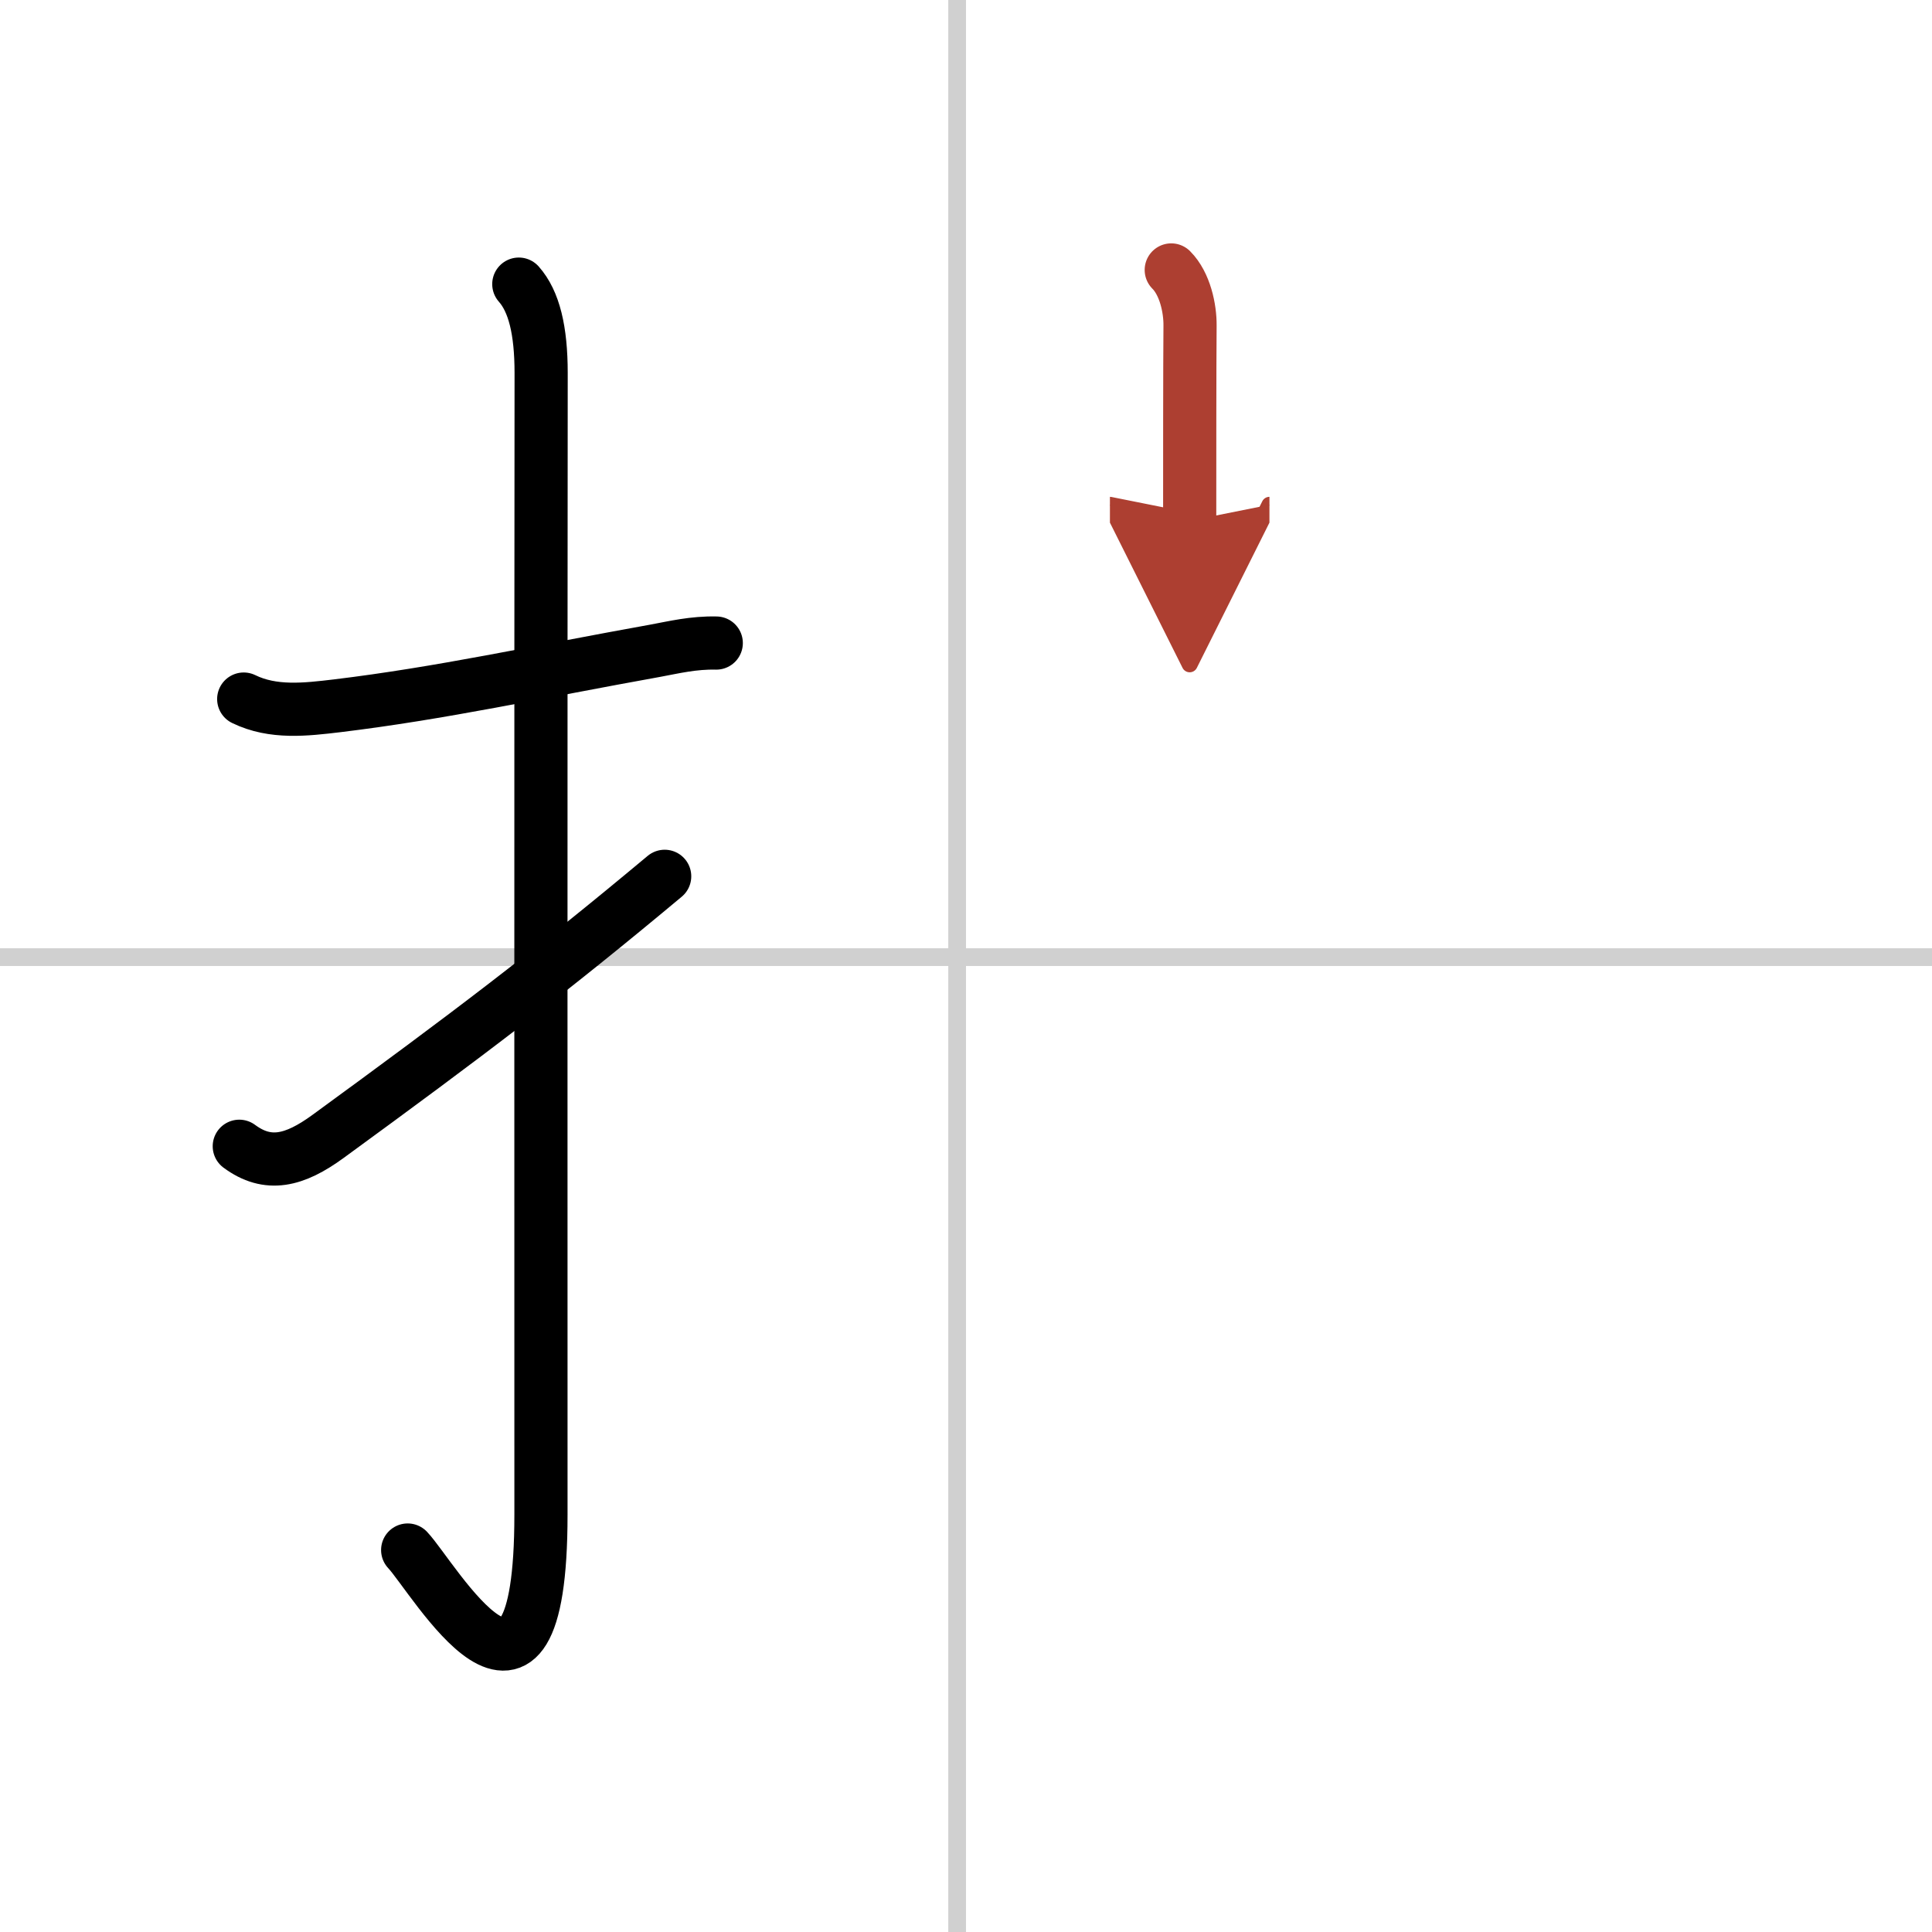
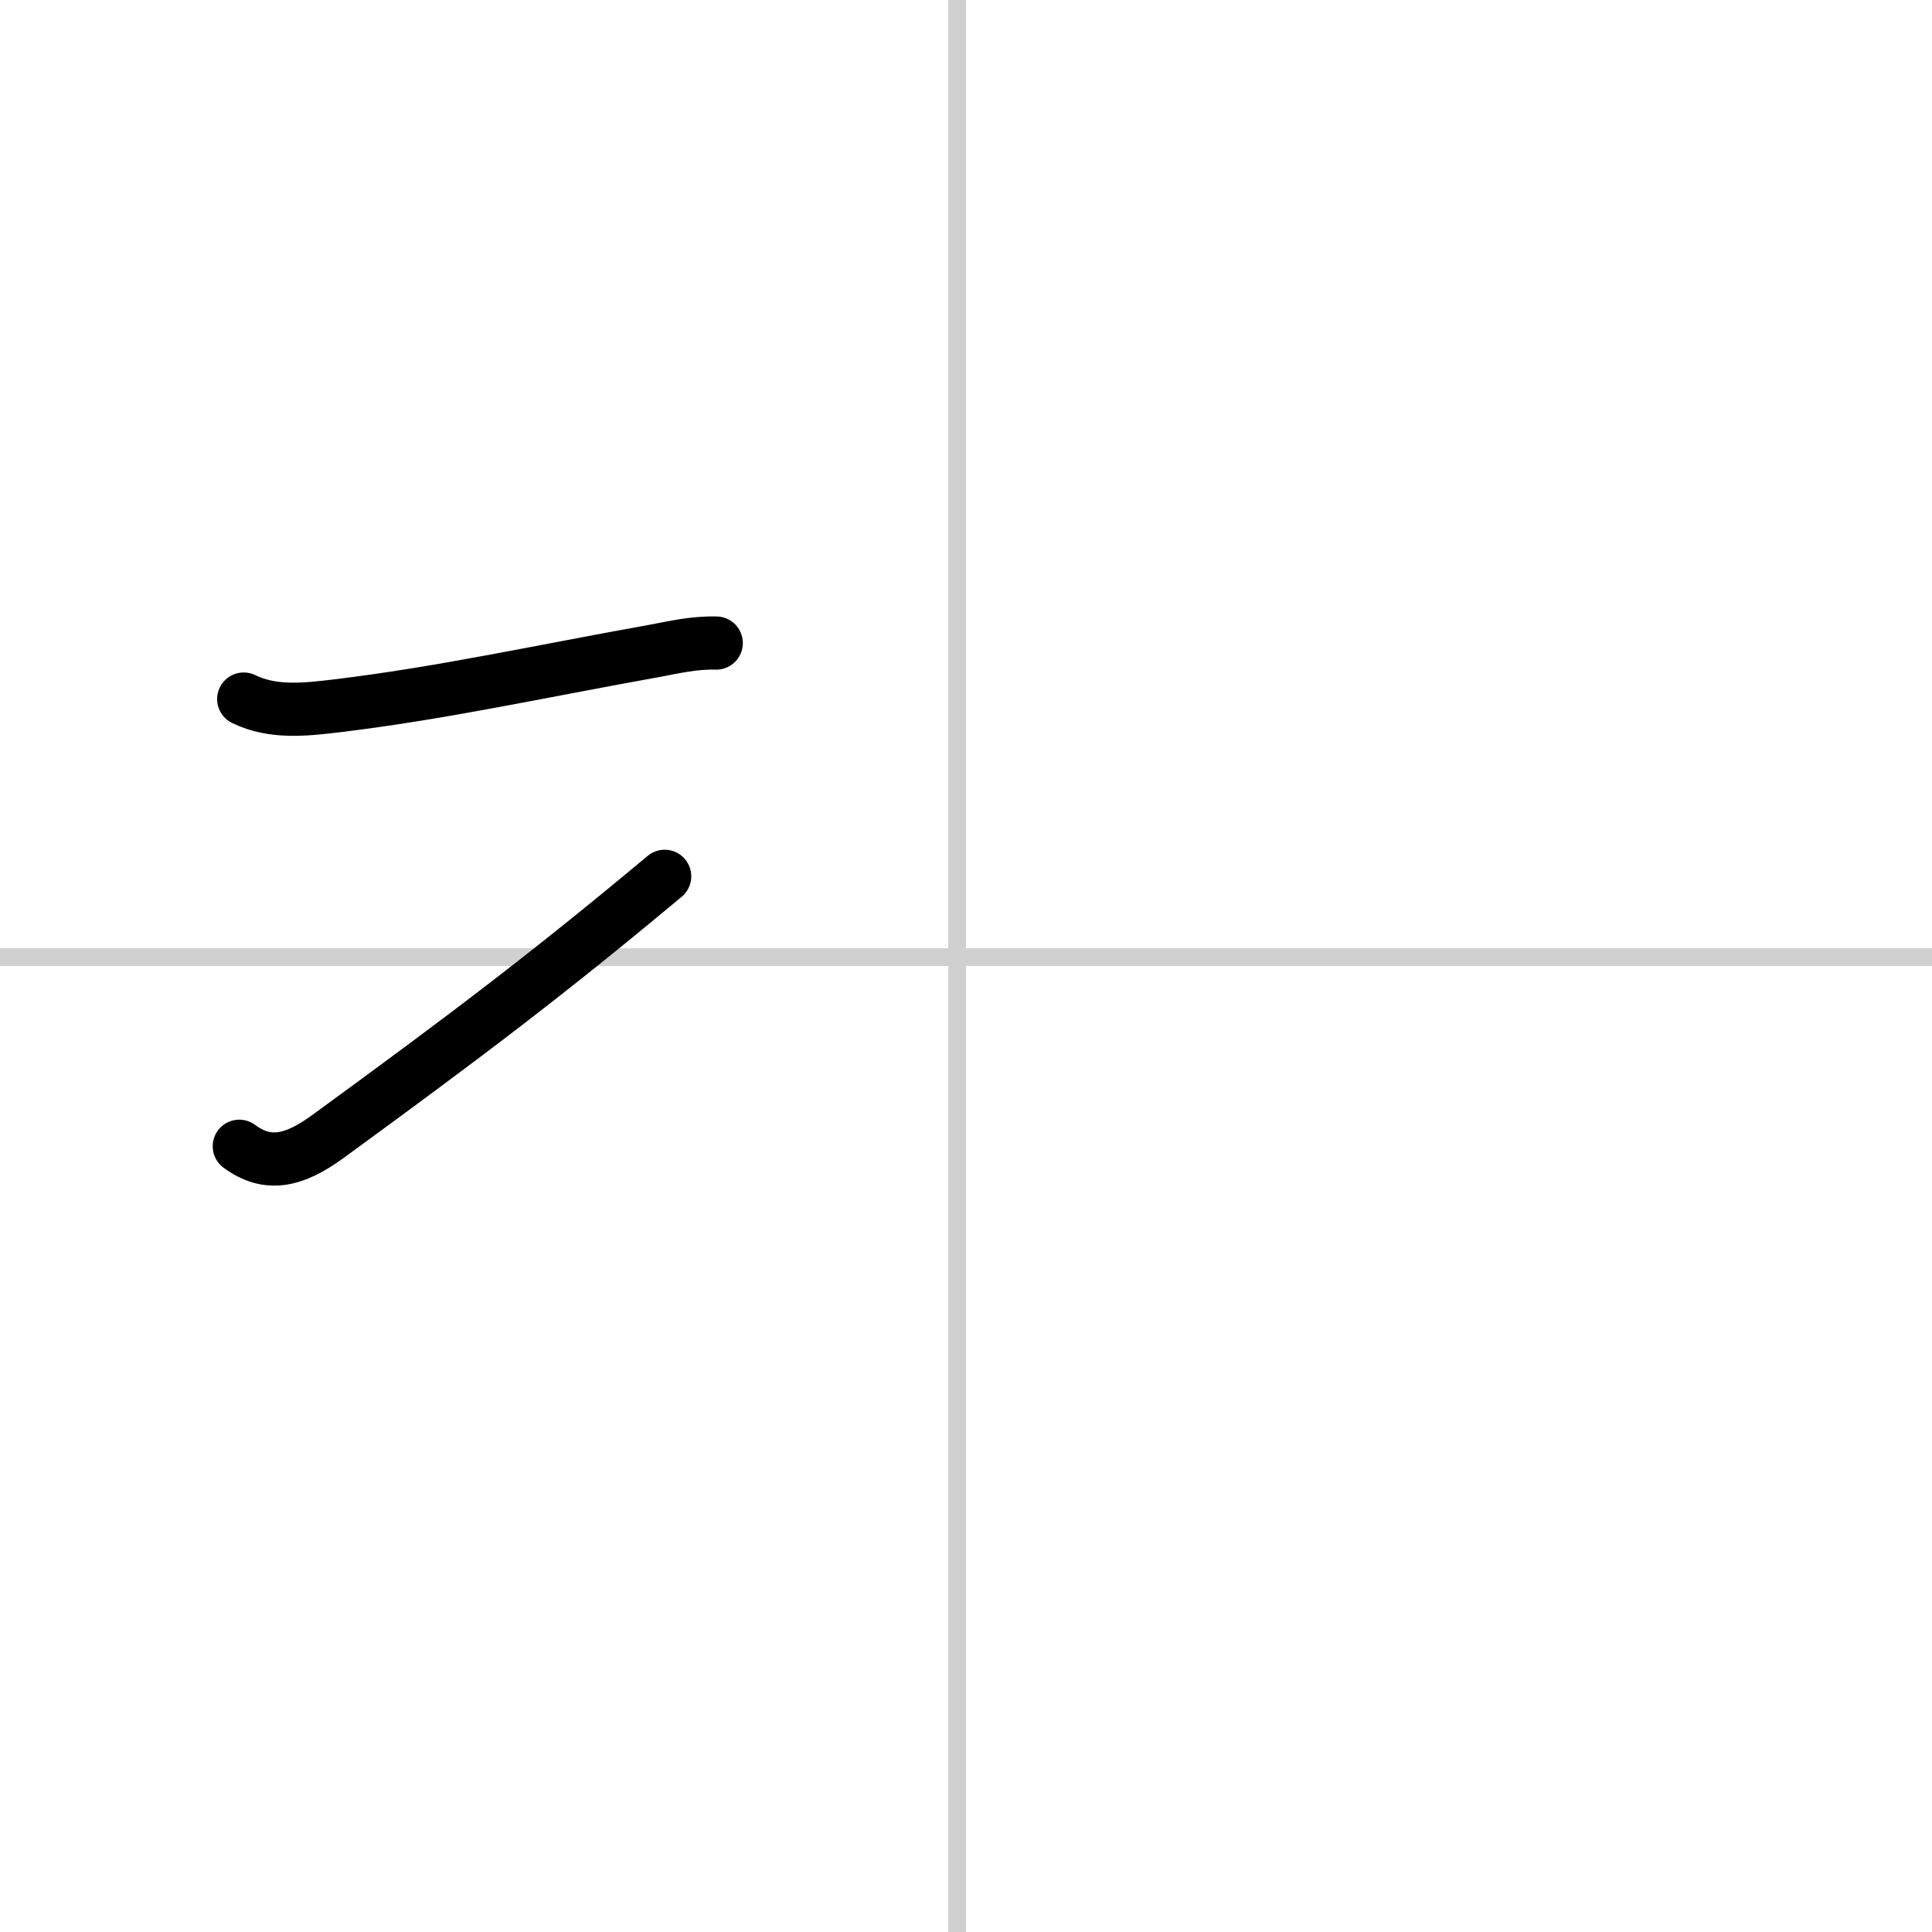
<svg xmlns="http://www.w3.org/2000/svg" width="400" height="400" viewBox="0 0 109 109">
  <defs>
    <marker id="a" markerWidth="4" orient="auto" refX="1" refY="5" viewBox="0 0 10 10">
      <polyline points="0 0 10 5 0 10 1 5" fill="#ad3f31" stroke="#ad3f31" />
    </marker>
  </defs>
  <g fill="none" stroke="#000" stroke-linecap="round" stroke-linejoin="round" stroke-width="3">
-     <rect width="100%" height="100%" fill="#fff" stroke="#fff" />
    <line x1="54" x2="54" y2="109" stroke="#d0d0d0" stroke-width="1" />
    <line x2="109" y1="54" y2="54" stroke="#d0d0d0" stroke-width="1" />
    <path d="m13.75 39.44c1.66 0.81 3.5 0.59 5.27 0.38 5.87-0.71 11.24-1.9 17.97-3.11 1.03-0.19 2.13-0.46 3.42-0.43" />
-     <path d="m29.27 16.03c0.86 0.97 1.26 2.6 1.26 5.02-0.02 13.58-0.01 59.44-0.01 64.4 0 14.25-6.07 3.53-7.52 2" />
    <path d="m13.5 64.67c1.62 1.2 3.12 0.82 5-0.55 7.88-5.75 12.44-9.2 19-14.68" />
-     <path d="m66.08 15.23c0.78 0.78 1.07 2.18 1.06 3.14-0.02 2.26-0.02 8.24-0.02 11.01" marker-end="url(#a)" stroke="#ad3f31" />
  </g>
</svg>